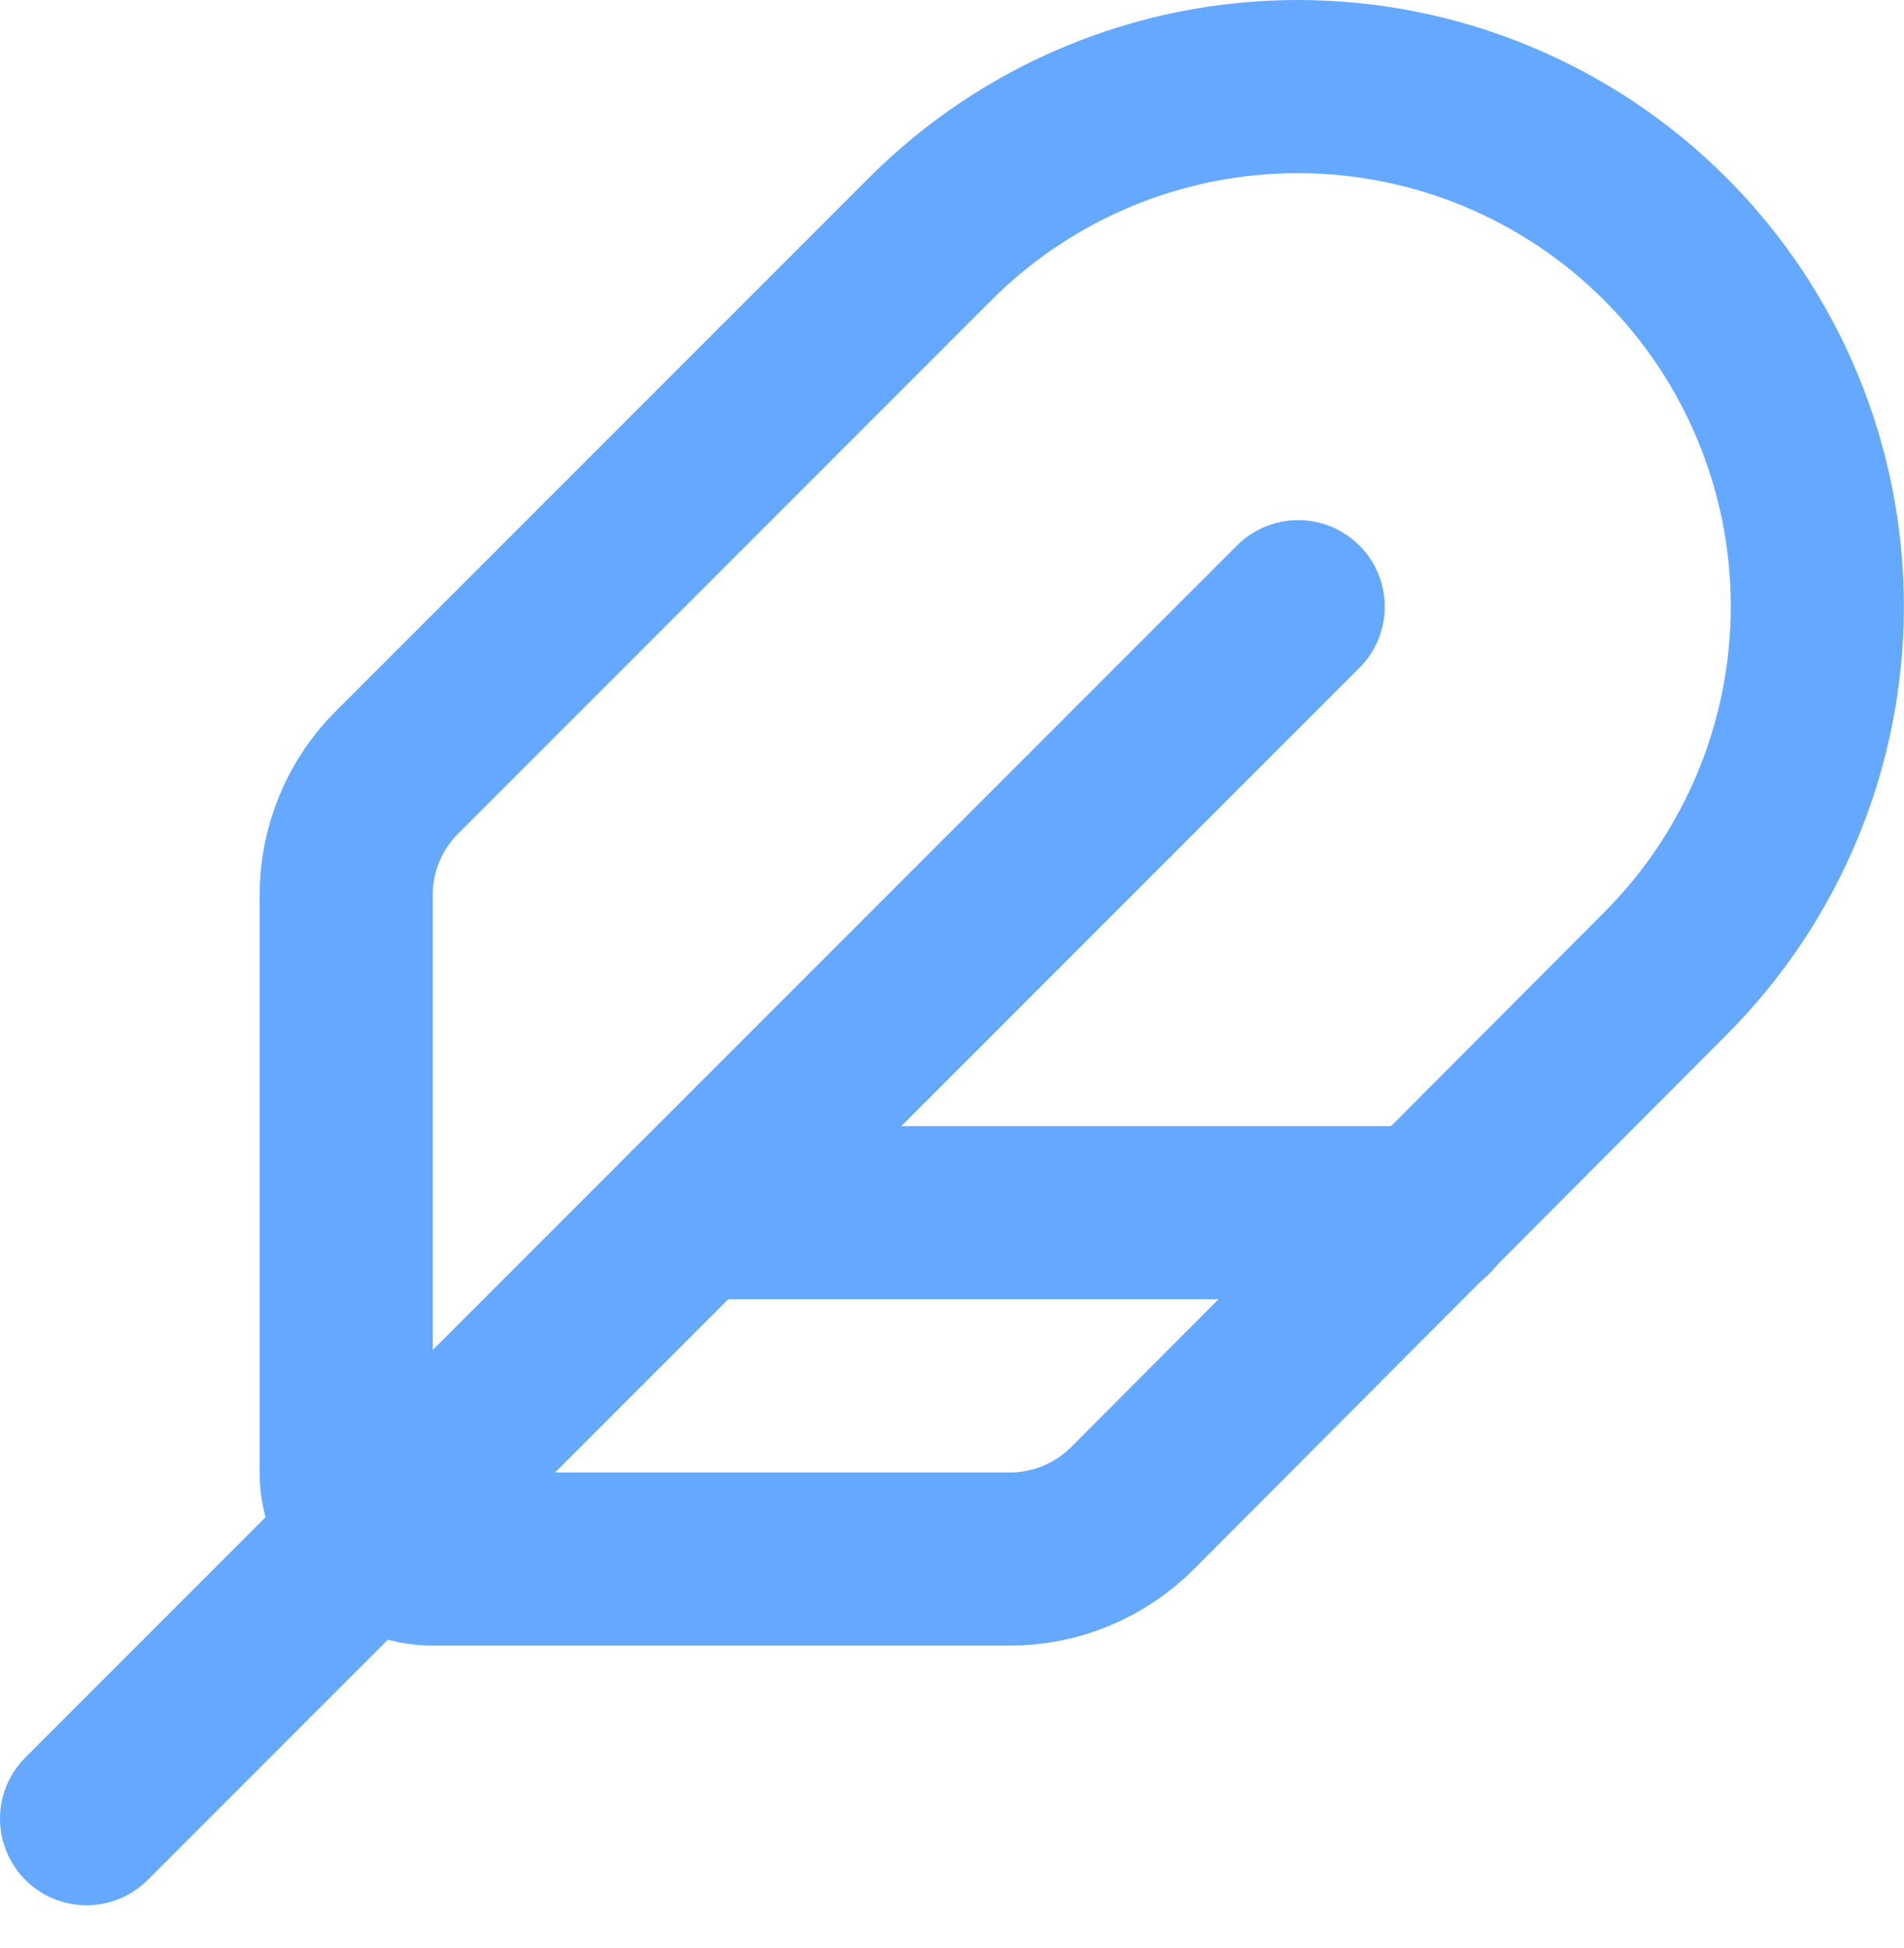
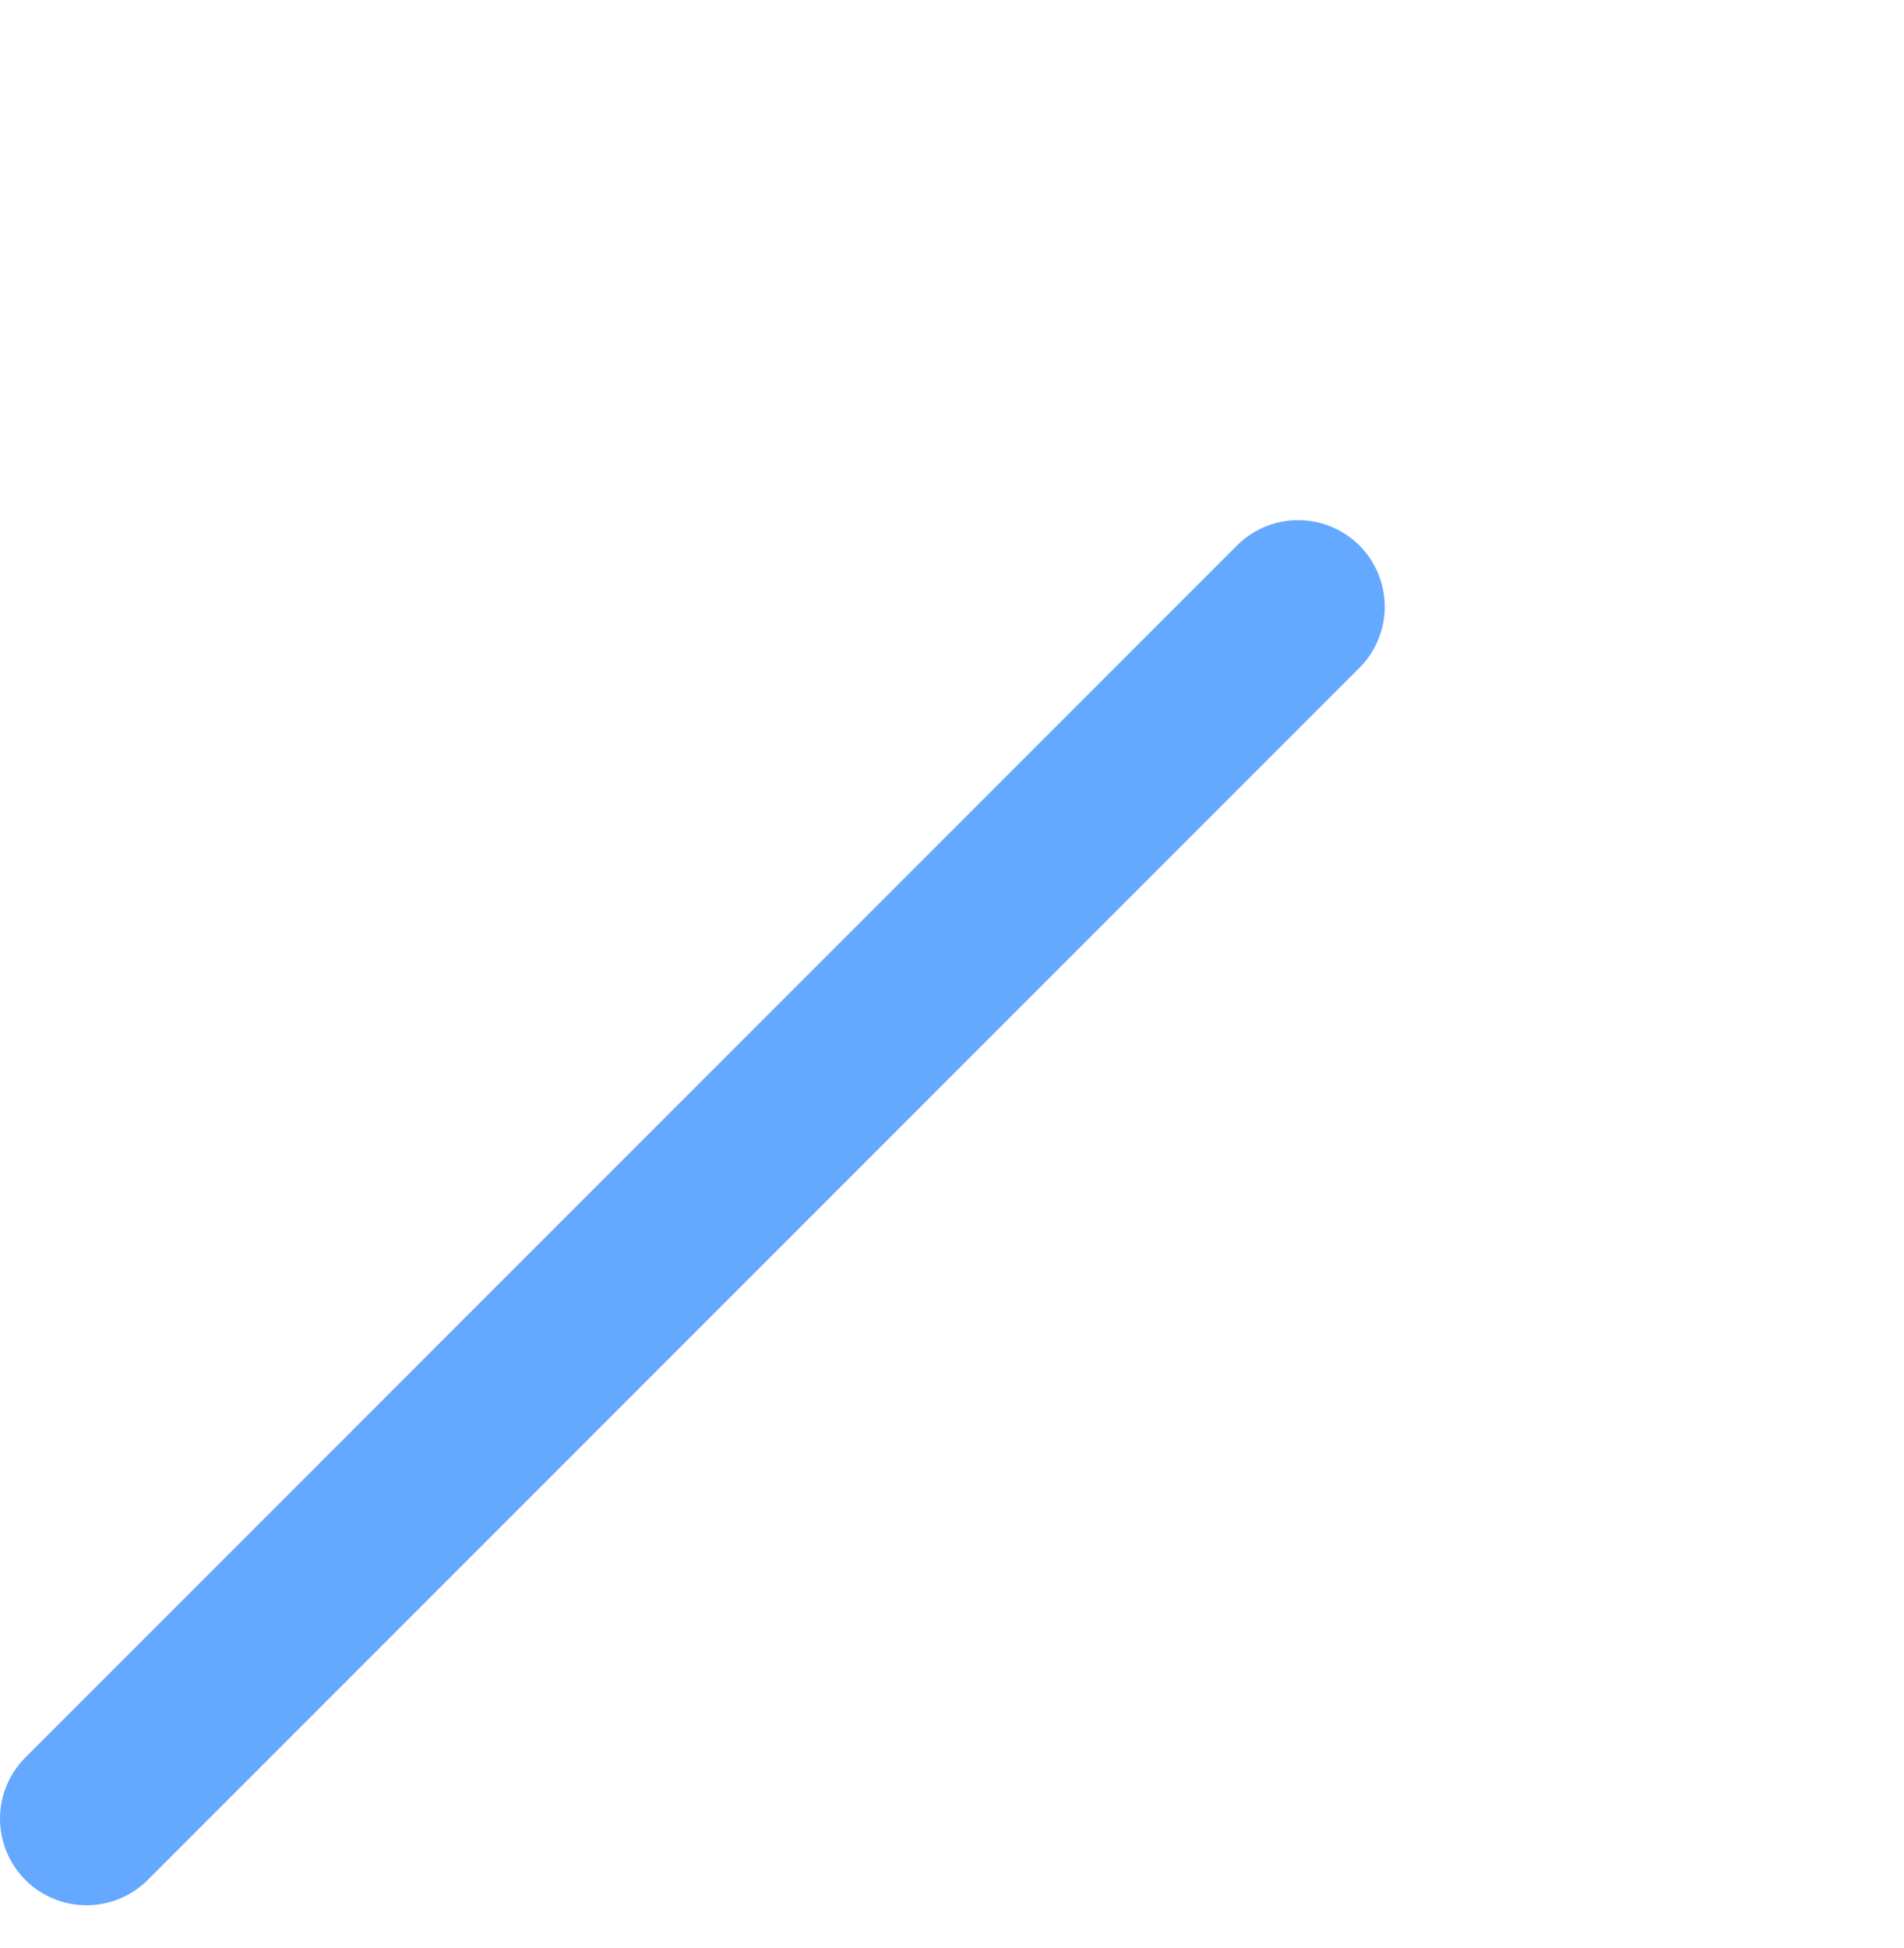
<svg xmlns="http://www.w3.org/2000/svg" width="44" height="45" viewBox="0 0 44 45" fill="none">
-   <path d="M23.34 36.017C23.866 36.017 24.387 35.913 24.873 35.711C25.359 35.509 25.8 35.213 26.172 34.841L38.48 22.497C40.732 20.245 41.997 17.191 41.997 14.007C41.997 10.822 40.732 7.768 38.48 5.517C36.228 3.265 33.174 2 29.99 2C26.806 2 23.752 3.265 21.5 5.517L9.172 17.845C8.422 18.595 8 19.612 8 20.673V34.017C8 34.547 8.211 35.056 8.586 35.431C8.961 35.806 9.47 36.017 10 36.017H23.34Z" stroke="#65A8FF" stroke-width="4" stroke-linecap="round" stroke-linejoin="round" />
  <path d="M30 14.016L2 42.016" stroke="#65A8FF" stroke-width="4" stroke-linecap="round" stroke-linejoin="round" />
-   <path d="M33 28.016H16" stroke="#65A8FF" stroke-width="4" stroke-linecap="round" stroke-linejoin="round" />
</svg>